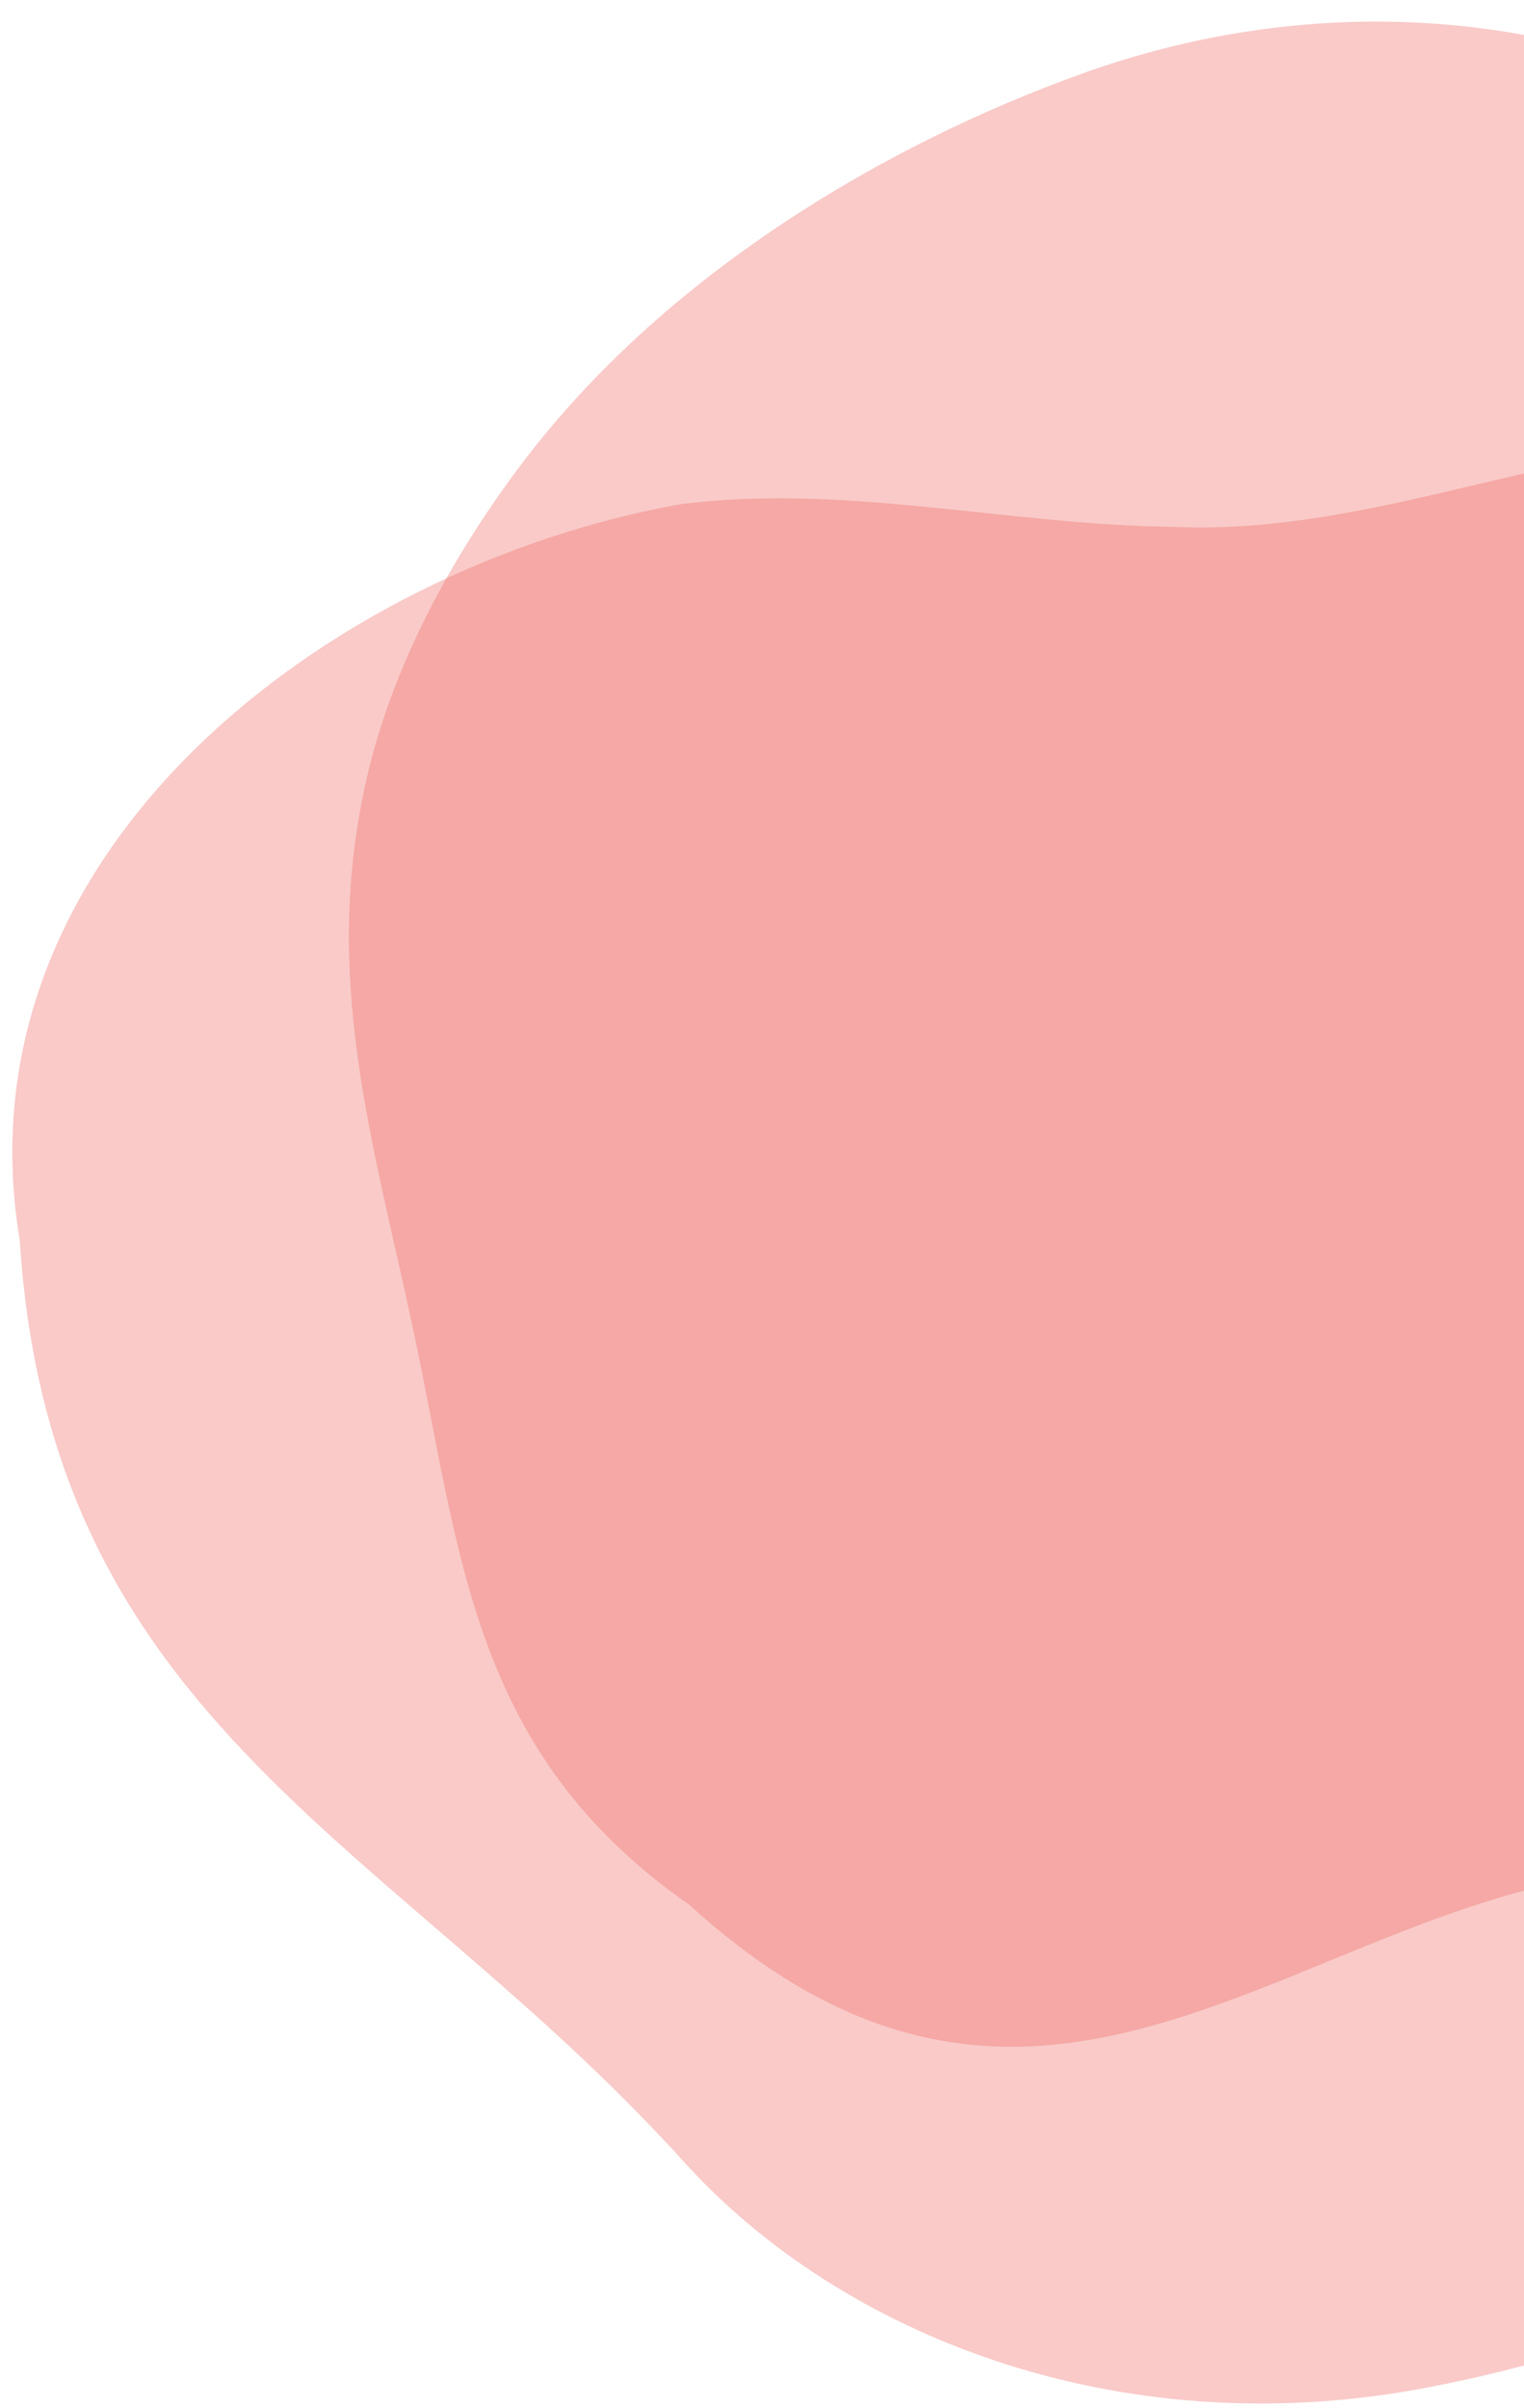
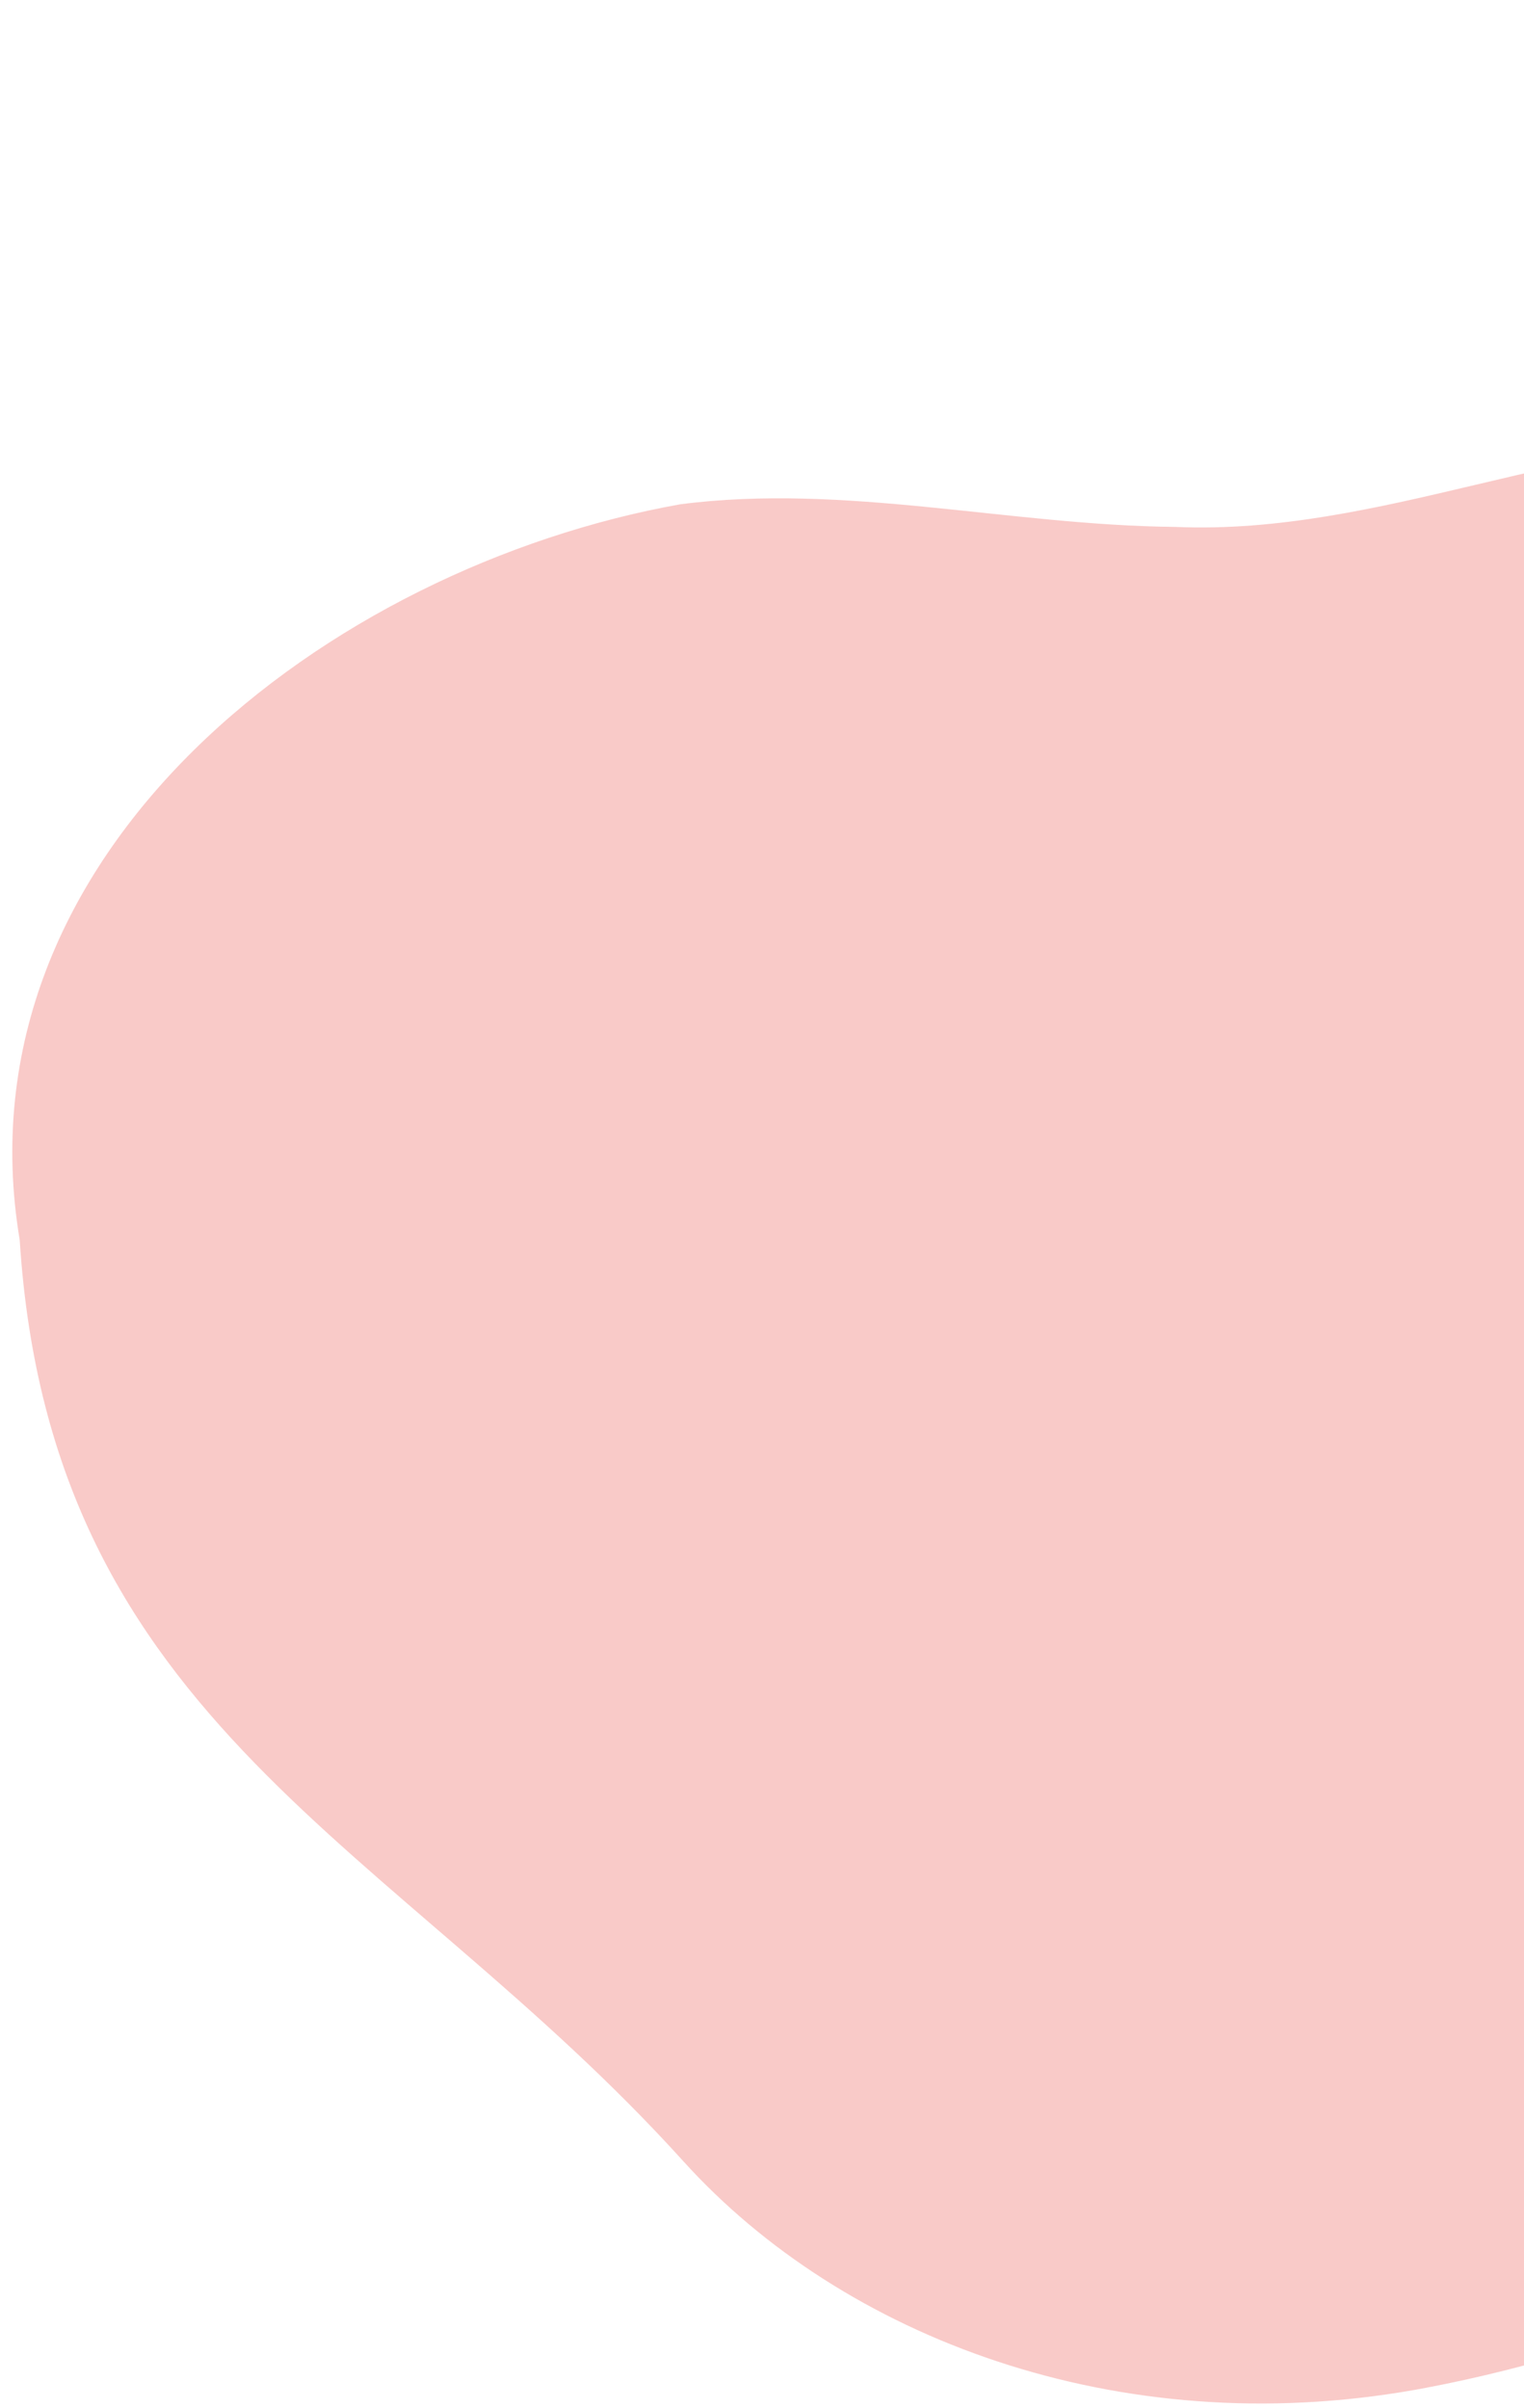
<svg xmlns="http://www.w3.org/2000/svg" width="538" height="850" viewBox="0 0 538 850">
  <defs>
    <clipPath id="clip-path">
      <rect id="長方形_110" data-name="長方形 110" width="538" height="850" transform="translate(1382 651)" fill="#fff" stroke="#707070" stroke-width="1" />
    </clipPath>
  </defs>
  <g id="マスクグループ_6" data-name="マスクグループ 6" transform="translate(-1382 -651)" clip-path="url(#clip-path)">
    <g id="グループ_98" data-name="グループ 98">
      <path id="パス_305" data-name="パス 305" d="M1332.636,29.046c-1.388,0-2.788.009-4.181.027-74.757.979-162.5,19.248-231.176,65.163-36.886,24.66-68.148,54.674-88.619,87.419-38.126,60.983-39.761,121.174-48,188.988-9.918,81.63-29.557,148.331,25.87,224.379,55.476,101.351,129.745,96.864,207.7,92.376,35.427-2.039,71.616-4.08,107.147,3.815,57.436,10.714,112.1,35.533,170.552,38.237,125.755-.261,273.476-76.08,274.753-215.115,19.115-170.925-93.187-231.988-174.113-360.966C1528,82.339,1439.012,29.05,1332.644,29.046h-.009" transform="matrix(-0.985, 0.174, -0.174, -0.985, 3198.932, 1291.408)" fill="#ec6c66" opacity="0.363" />
-       <path id="パス_304" data-name="パス 304" d="M1332.636,29.046c-1.388,0-2.788.009-4.181.027-74.757.979-162.5,19.248-231.176,65.163-36.886,24.66-68.148,54.674-88.619,87.419-38.126,60.983-39.761,121.174-48,188.988-9.918,81.63-29.557,148.331,25.87,224.379,55.476,101.351,129.745,96.864,207.7,92.376,35.427-2.039,71.616-4.08,107.147,3.815,57.436,10.714,112.1,35.533,170.552,38.237,125.755-.261,273.476-76.08,274.753-215.115,19.115-170.925-93.187-231.988-174.113-360.966C1528,82.339,1439.012,29.05,1332.644,29.046h-.009" transform="translate(498.717 1081.901) rotate(-19)" fill="#ec6c66" opacity="0.363" />
    </g>
  </g>
</svg>